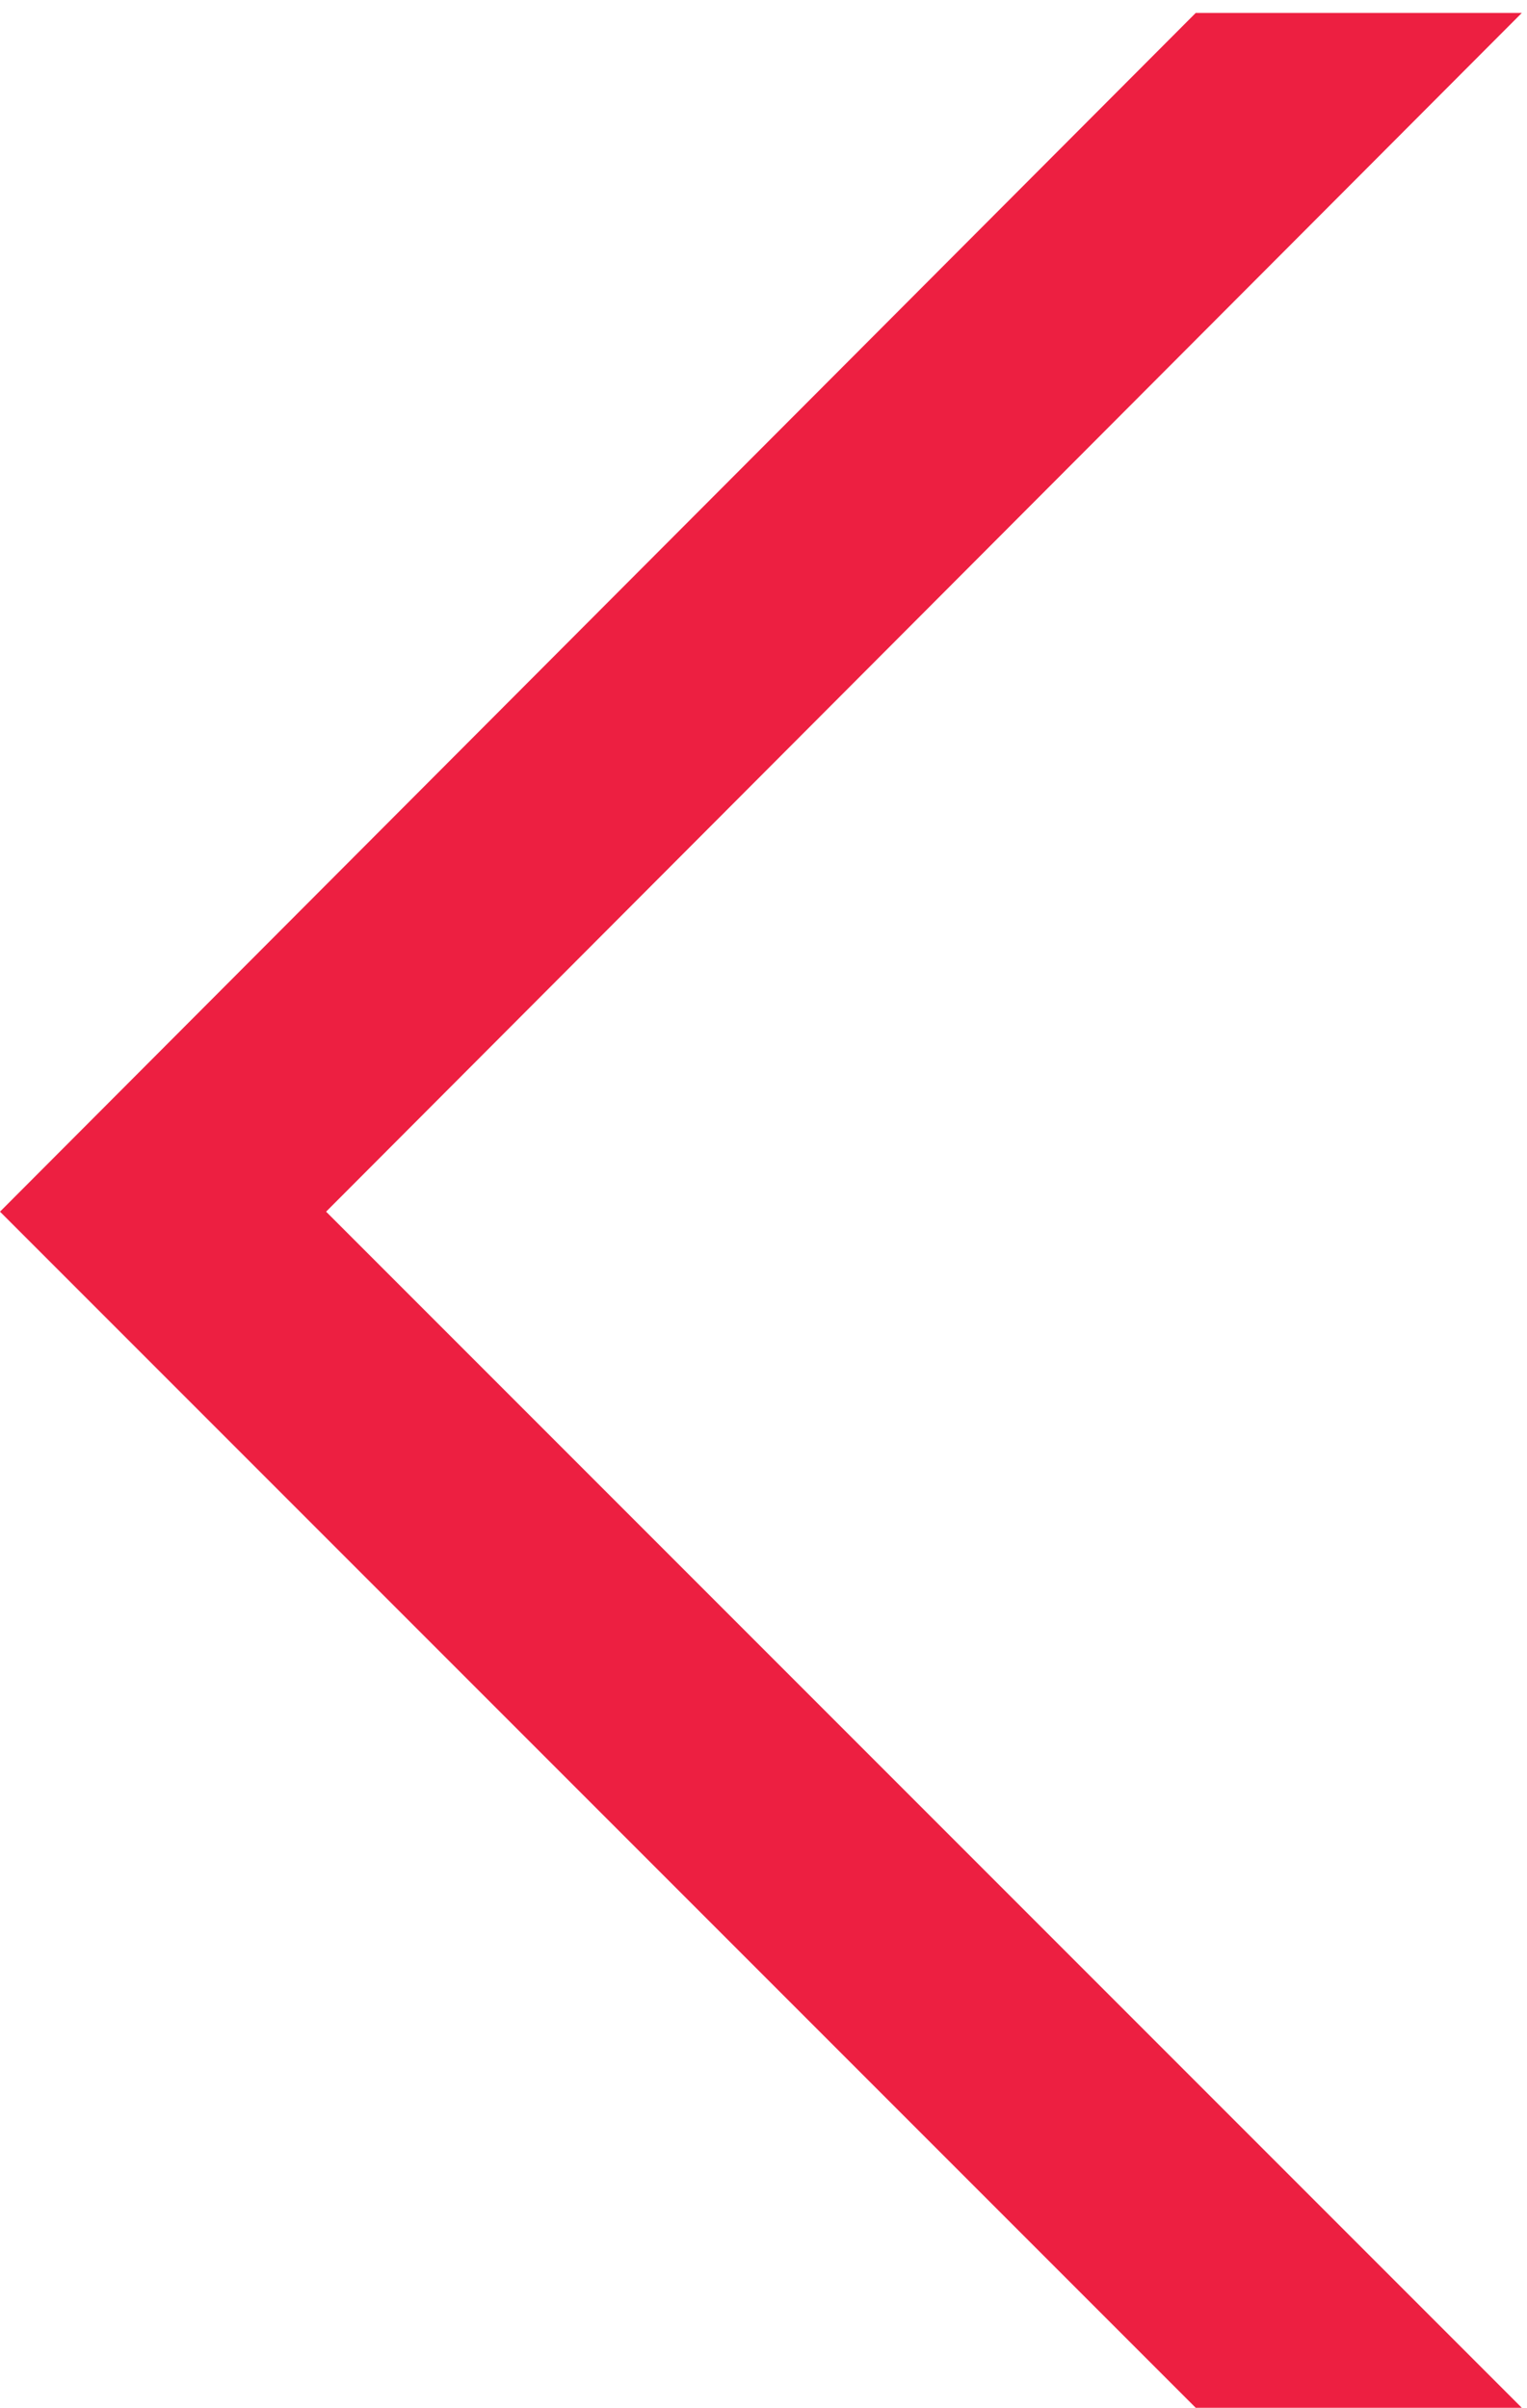
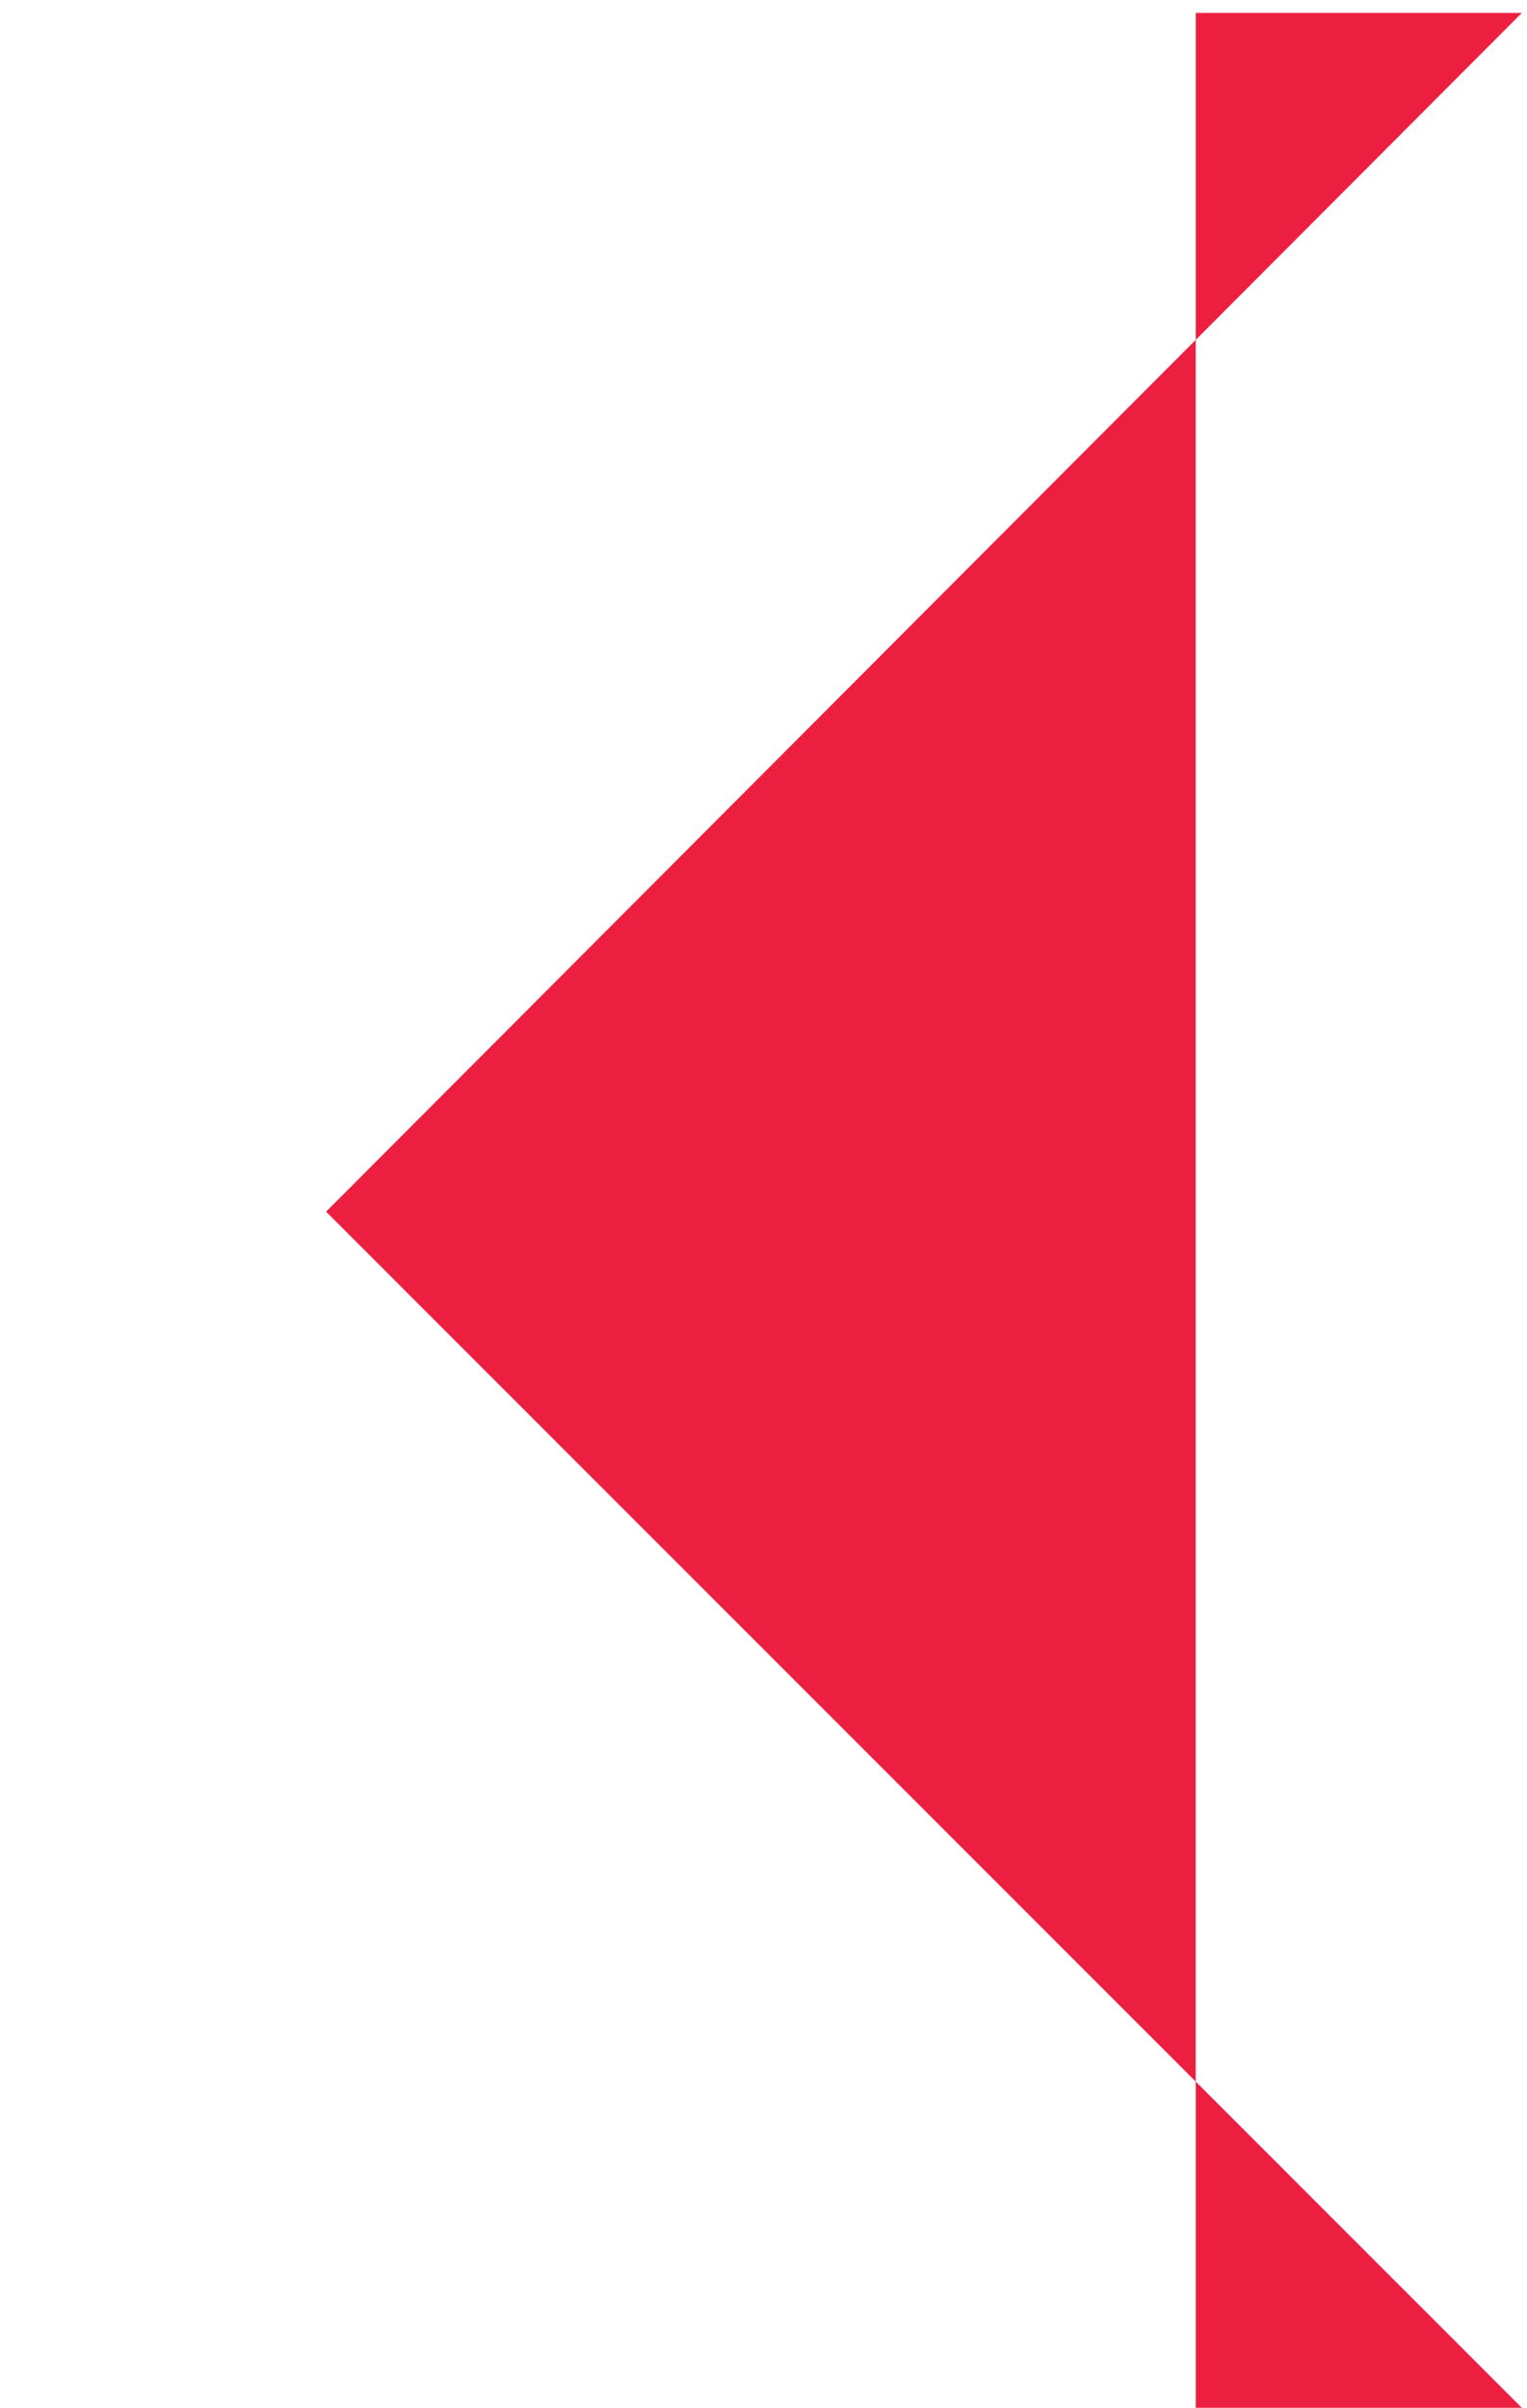
<svg xmlns="http://www.w3.org/2000/svg" version="1.1" id="Layer_1" x="0px" y="0px" viewBox="0 0 59 93" style="enable-background:new 0 0 59 93;" xml:space="preserve">
  <style type="text/css">
	.st0{fill:#ED1F41;}
</style>
  <g id="Group_378">
-     <path id="Vector" class="st0" d="M46.2,0.5L0,46.8L46.2,93h12.6L12.6,46.8L58.8,0.5L46.2,0.5z" />
+     <path id="Vector" class="st0" d="M46.2,0.5L46.2,93h12.6L12.6,46.8L58.8,0.5L46.2,0.5z" />
  </g>
</svg>